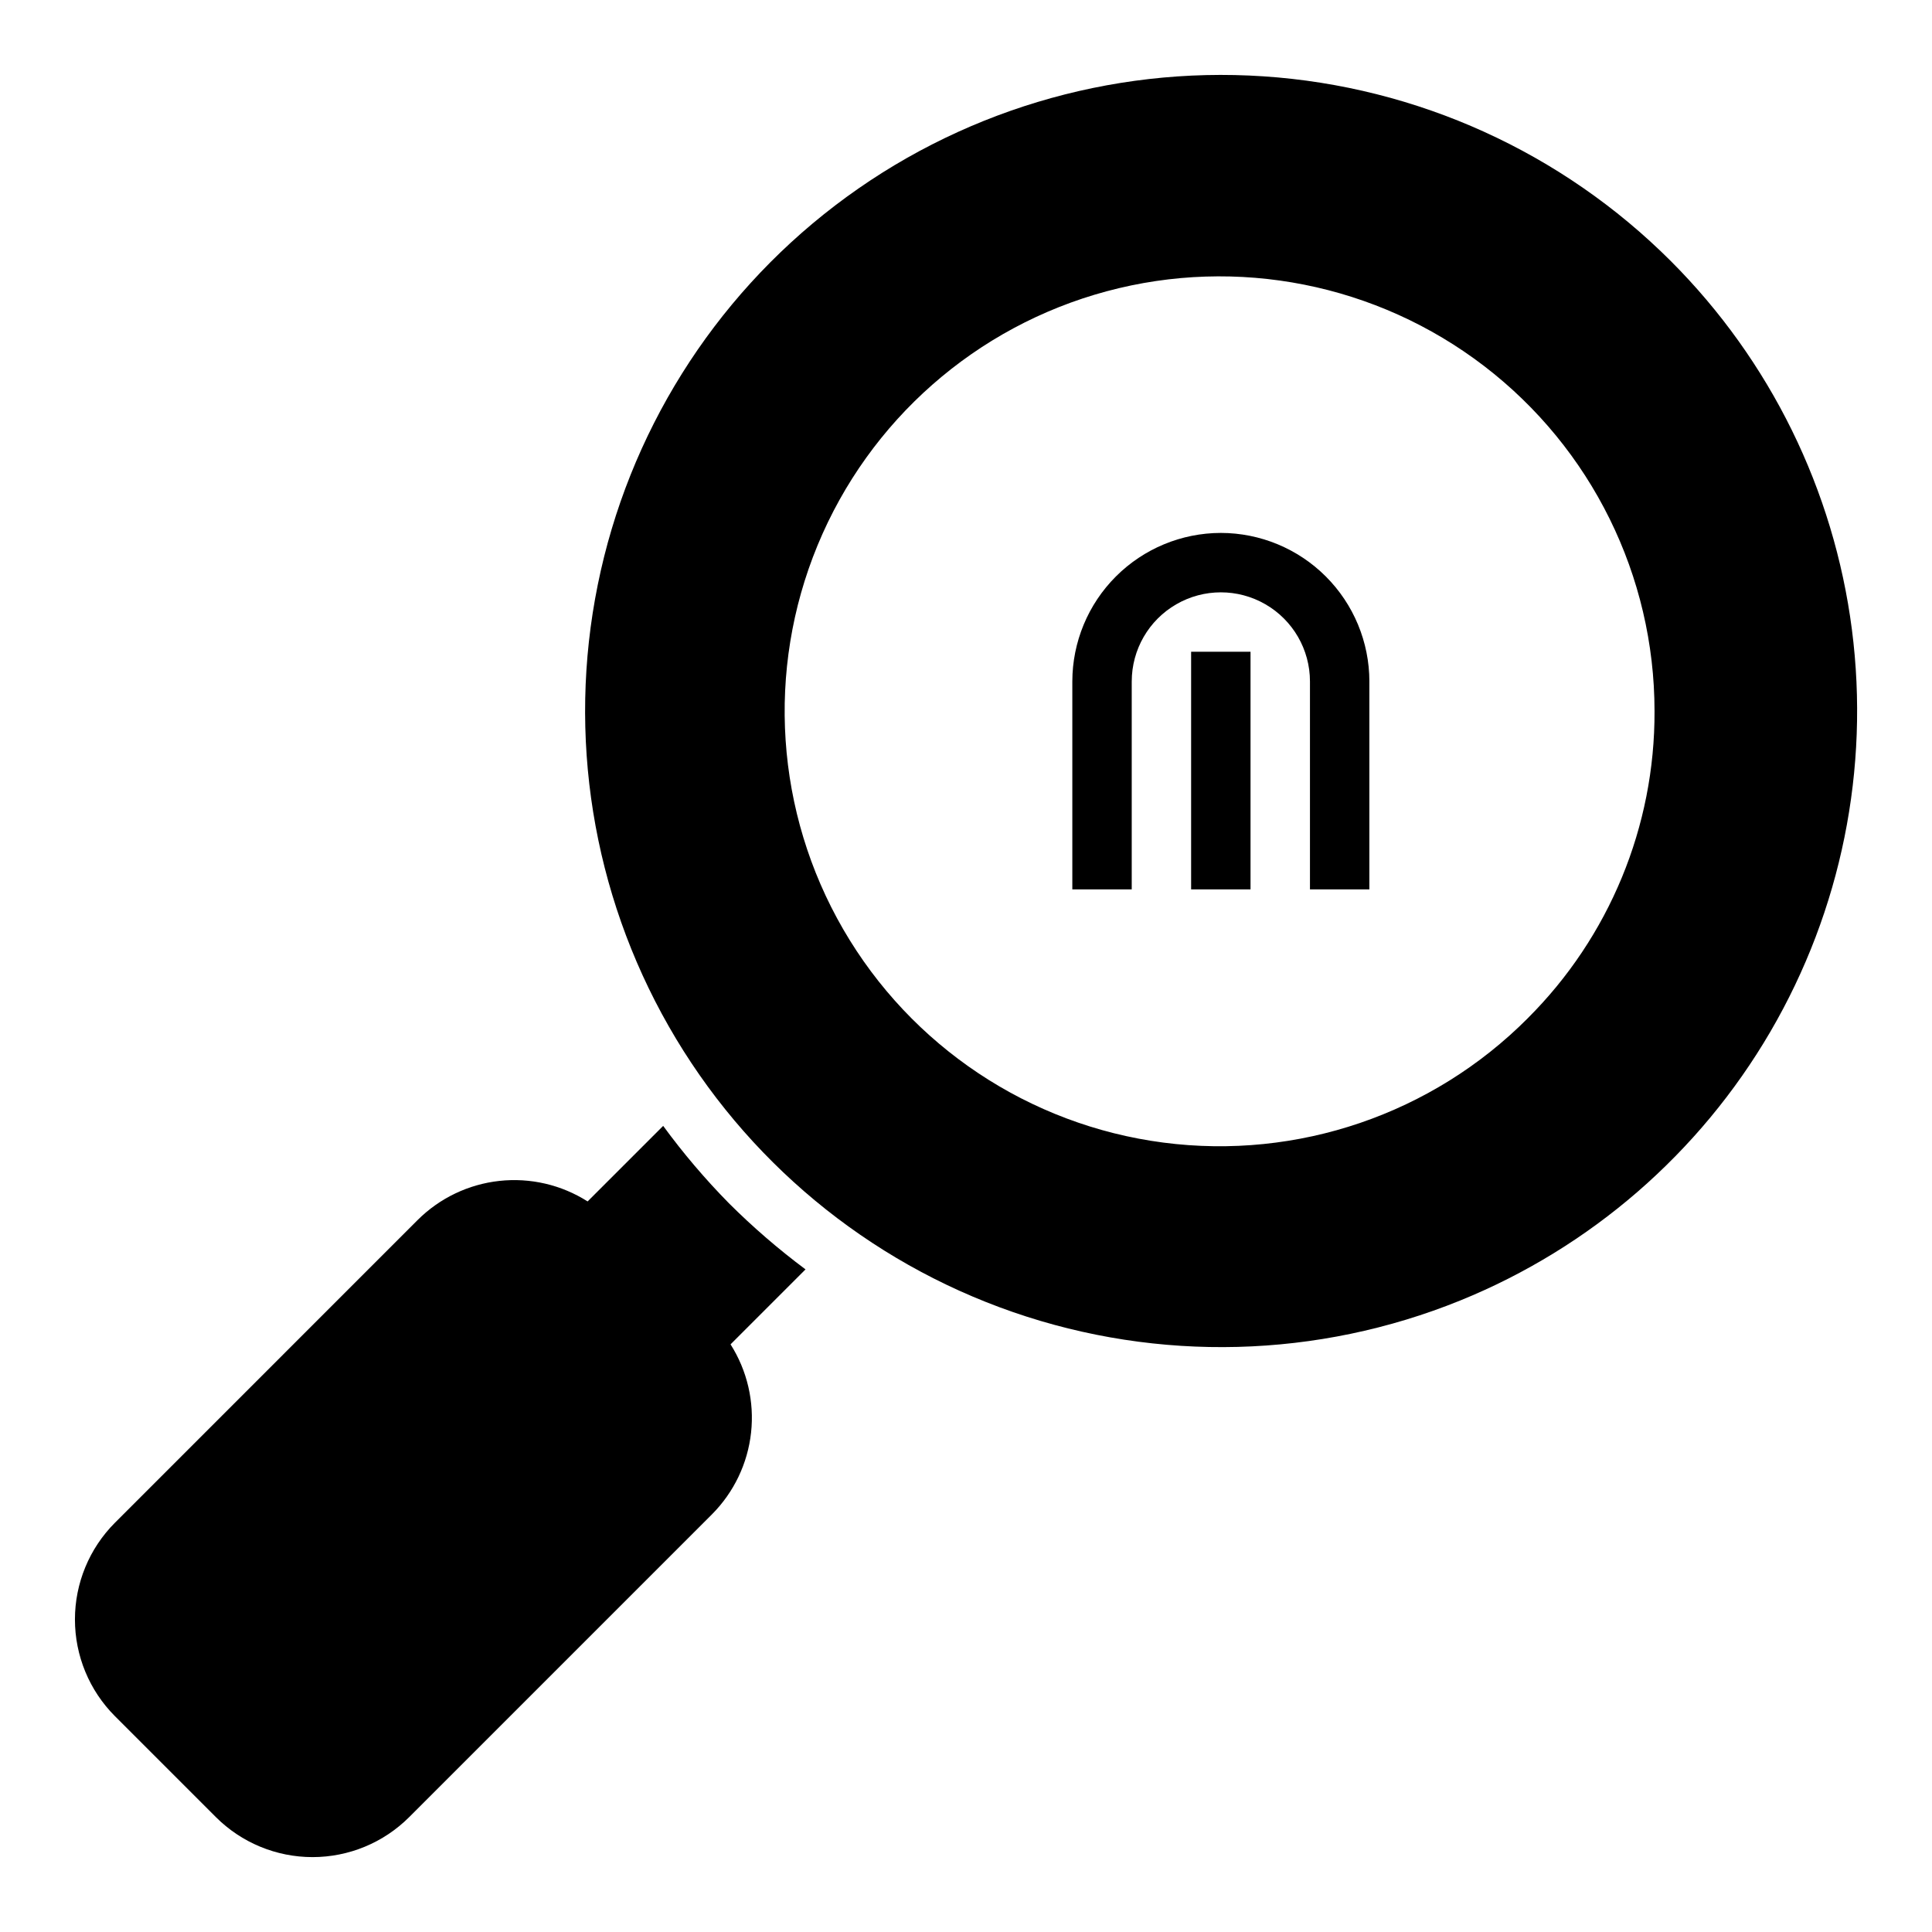
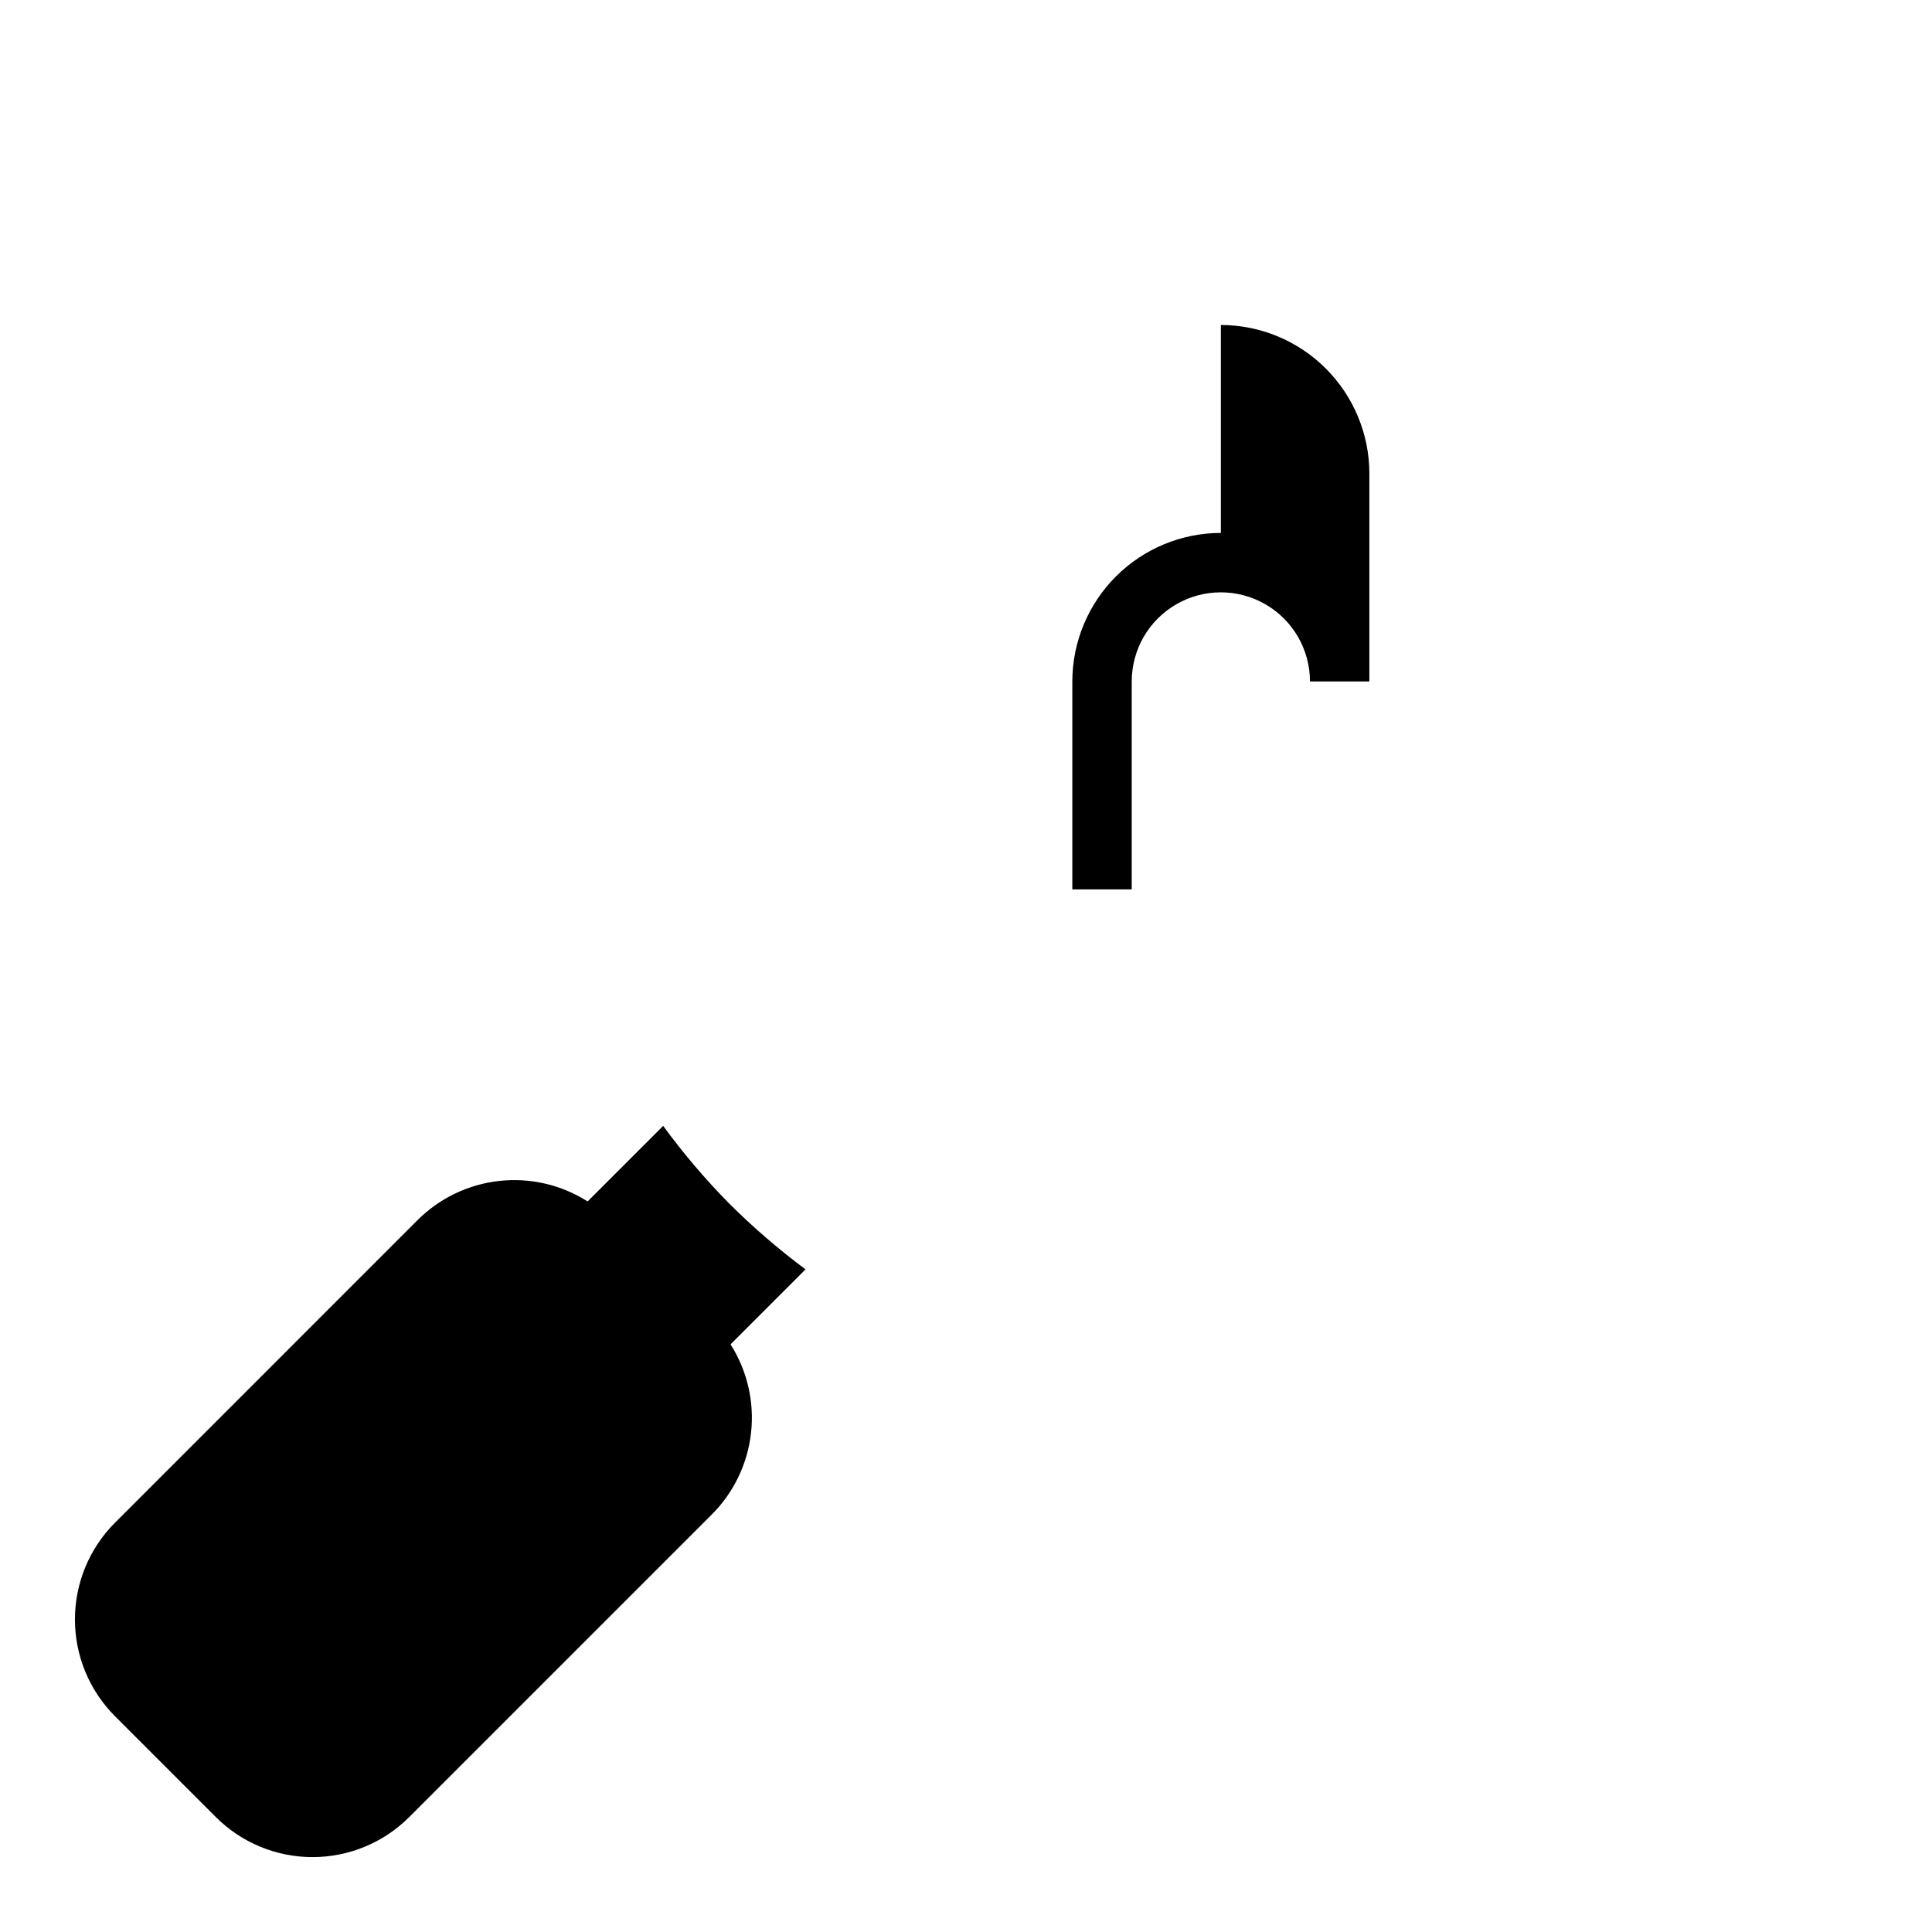
<svg xmlns="http://www.w3.org/2000/svg" fill="#000000" width="800px" height="800px" version="1.1" viewBox="144 144 512 512">
  <g>
-     <path d="m467.54 285.23c-10.438 0.012-20.441 4.164-27.82 11.543-7.379 7.379-11.527 17.383-11.543 27.816v55.105h15.742v-55.105h0.004c0-8.434 4.5-16.23 11.809-20.449 7.305-4.219 16.309-4.219 23.613 0 7.309 4.219 11.809 12.016 11.809 20.449v55.105h15.742v-55.105h0.004c-0.012-10.434-4.164-20.438-11.543-27.816-7.379-7.379-17.383-11.531-27.816-11.543z" />
-     <path d="m459.66 316.72h15.742v62.977h-15.742z" />
+     <path d="m467.54 285.23c-10.438 0.012-20.441 4.164-27.82 11.543-7.379 7.379-11.527 17.383-11.543 27.816v55.105h15.742v-55.105h0.004c0-8.434 4.5-16.23 11.809-20.449 7.305-4.219 16.309-4.219 23.613 0 7.309 4.219 11.809 12.016 11.809 20.449h15.742v-55.105h0.004c-0.012-10.434-4.164-20.438-11.543-27.816-7.379-7.379-17.383-11.531-27.816-11.543z" />
    <path d="m337.16 462.86c-6.297-6.398-12.117-13.246-17.414-20.492l-20.02 20.02v0.004c-6.949-4.414-15.195-6.336-23.383-5.441-8.184 0.895-15.82 4.547-21.656 10.359l-80.234 80.238c-6.785 6.801-10.594 16.016-10.594 25.621 0 9.609 3.809 18.824 10.594 25.625l26.746 26.746c6.797 6.797 16.016 10.613 25.625 10.613 9.613 0 18.832-3.816 25.629-10.613l80.234-80.234c5.809-5.836 9.461-13.473 10.355-21.656 0.895-8.188-1.023-16.434-5.438-23.383l19.871-19.867h-0.004c-7.18-5.352-13.969-11.215-20.312-17.539z" />
-     <path d="m586.8 213.2c-28.871-28.859-67.238-46.262-107.97-48.973-40.73-2.711-81.066 9.449-113.51 34.227-32.445 24.777-54.797 60.488-62.902 100.5-8.109 40.012-1.422 81.605 18.82 117.05 20.238 35.453 52.656 62.359 91.23 75.715 38.578 13.359 80.691 12.266 118.52-3.078 34.512-14.016 63.41-39.066 82.184-71.238 18.773-32.168 26.367-69.652 21.598-106.59-4.769-36.941-21.637-71.262-47.969-97.609zm-37.941 200.66c-25.301 25.395-60.973 37.57-96.52 32.945-35.543-4.621-66.914-25.52-84.879-56.539-17.961-31.016-20.473-68.629-6.793-101.76 13.684-33.129 42-58.012 76.613-67.316 34.617-9.305 71.59-1.977 100.04 19.824 28.449 21.805 45.137 55.605 45.148 91.449 0.121 30.531-11.984 59.844-33.613 81.395z" />
  </g>
</svg>